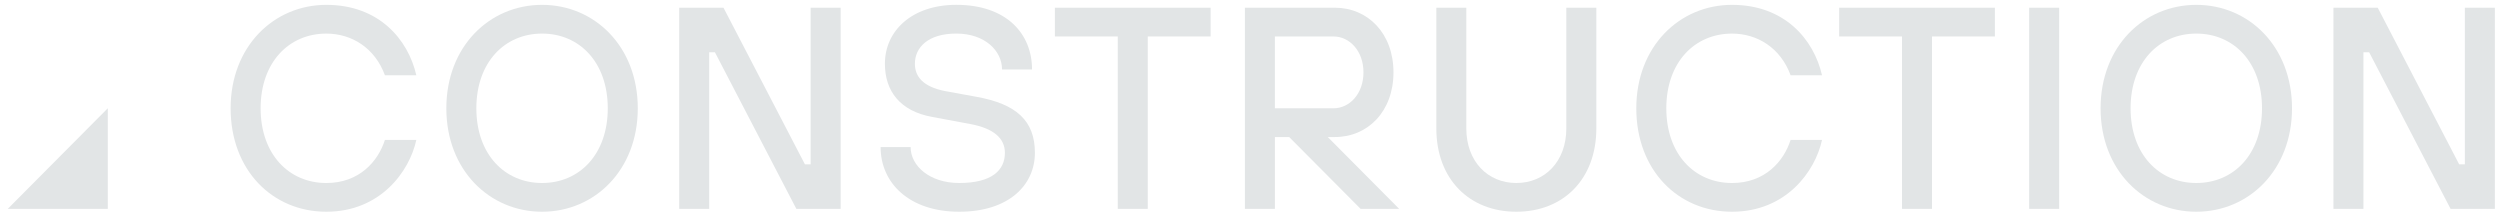
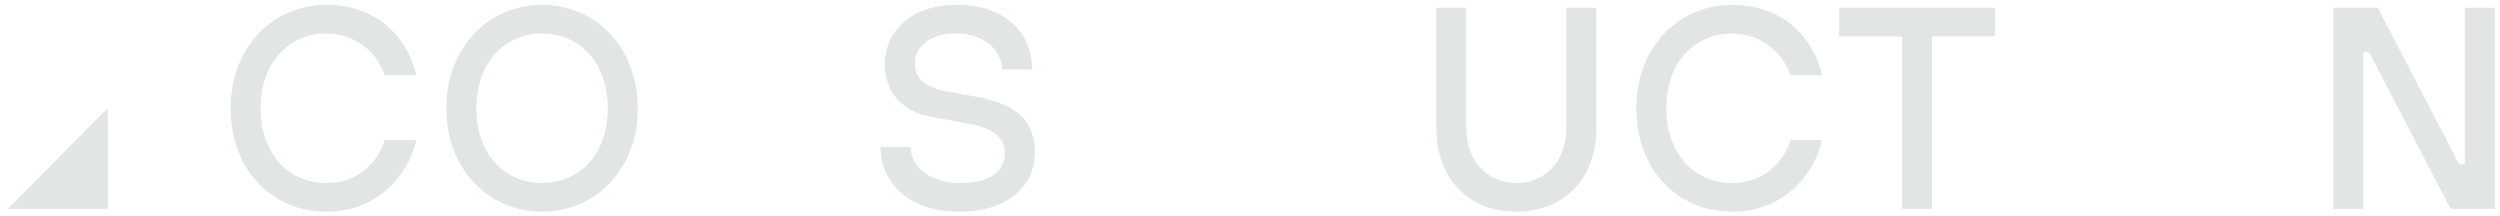
<svg xmlns="http://www.w3.org/2000/svg" width="185" height="16" viewBox="0 0 185 16" fill="none">
  <path d="M30.809 10.352C30.302 12.691 28.145 15.668 24.149 15.668C20.153 15.668 17.066 12.585 17.066 8.014C17.066 3.442 20.258 0.359 24.149 0.359C28.04 0.359 30.196 2.91 30.809 5.569H28.484C27.743 3.549 26.031 2.486 24.149 2.486C21.38 2.486 19.286 4.612 19.286 8.014C19.286 11.416 21.38 13.543 24.149 13.543C26.581 13.543 27.976 11.948 28.484 10.353H30.809V10.352Z" fill="#E2E5E6" />
  <path d="M33.029 8.014C33.029 3.442 36.222 0.359 40.113 0.359C44.003 0.359 47.196 3.442 47.196 8.014C47.196 12.585 44.003 15.668 40.113 15.668C36.222 15.668 33.029 12.585 33.029 8.014ZM35.25 8.014C35.25 11.416 37.343 13.542 40.113 13.542C42.882 13.542 44.975 11.416 44.975 8.014C44.975 4.611 42.882 2.485 40.113 2.485C37.343 2.485 35.25 4.611 35.25 8.014Z" fill="#E2E5E6" />
-   <path d="M50.261 0.571H53.538L59.564 12.16H59.987V0.571H62.208V15.456H58.93L52.904 3.867H52.481V15.456H50.261V0.571Z" fill="#E2E5E6" />
  <path d="M67.386 10.884C67.386 12.266 68.782 13.542 70.98 13.542C73.412 13.542 74.363 12.585 74.363 11.309C74.363 10.225 73.517 9.502 71.826 9.183L68.972 8.651C66.625 8.225 65.483 6.758 65.483 4.716C65.483 2.271 67.492 0.357 70.768 0.357C74.469 0.357 76.371 2.483 76.371 5.142H74.151C74.151 3.76 72.882 2.484 70.768 2.484C68.654 2.484 67.702 3.526 67.702 4.717C67.702 5.675 68.315 6.418 69.922 6.737L72.248 7.162C75.229 7.694 76.583 8.948 76.583 11.309C76.583 13.67 74.68 15.668 70.98 15.668C67.279 15.668 65.165 13.542 65.165 10.884H67.385L67.386 10.884Z" fill="#E2E5E6" />
-   <path d="M82.714 2.698H78.062V0.571H89.585V2.698H84.934V15.456H82.714V2.698Z" fill="#E2E5E6" />
-   <path d="M92.123 0.571H98.783C101.215 0.571 103.117 2.464 103.117 5.356C103.117 8.248 101.215 10.141 98.783 10.141H98.255L103.54 15.457H100.686L95.4 10.141H94.343V15.457H92.123V0.571ZM98.677 8.014C99.861 8.014 100.896 6.95 100.896 5.356C100.896 3.762 99.86 2.698 98.677 2.698H94.342V8.014H98.677V8.014Z" fill="#E2E5E6" />
  <path d="M106.287 0.571H108.507V9.502C108.507 11.947 110.094 13.542 112.208 13.542C114.322 13.542 115.908 11.947 115.908 9.502V0.571H118.129V9.502C118.129 13.245 115.697 15.668 112.209 15.668C108.721 15.668 106.289 13.245 106.289 9.502V0.571H106.287Z" fill="#E2E5E6" />
  <path d="M134.83 10.353C134.323 12.692 132.165 15.668 128.169 15.668C124.173 15.668 121.086 12.585 121.086 8.014C121.086 3.442 124.279 0.359 128.169 0.359C132.06 0.359 134.216 2.91 134.83 5.569H132.504C131.764 3.549 130.051 2.486 128.17 2.486C125.401 2.486 123.307 4.612 123.307 8.014C123.307 11.417 125.401 13.543 128.17 13.543C130.601 13.543 131.997 11.948 132.504 10.353H134.83V10.353Z" fill="#E2E5E6" />
-   <path d="M140.749 2.698H136.098V0.571H147.621V2.698H142.969V15.456H140.749V2.698Z" fill="#E2E5E6" />
-   <path d="M150.157 0.571H152.378V15.456H150.157V0.571Z" fill="#E2E5E6" />
-   <path d="M155.443 8.014C155.443 3.442 158.635 0.359 162.526 0.359C166.417 0.359 169.609 3.442 169.609 8.014C169.609 12.585 166.417 15.668 162.526 15.668C158.635 15.668 155.443 12.585 155.443 8.014ZM157.663 8.014C157.663 11.416 159.756 13.542 162.526 13.542C165.296 13.542 167.389 11.416 167.389 8.014C167.389 4.611 165.296 2.485 162.526 2.485C159.756 2.485 157.663 4.611 157.663 8.014Z" fill="#E2E5E6" />
+   <path d="M140.749 2.698H136.098V0.571H147.621V2.698H142.969V15.456H140.749Z" fill="#E2E5E6" />
  <path d="M172.674 0.571H175.952L181.978 12.16H182.4V0.571H184.621V15.456H181.343L175.317 3.867H174.894V15.456H172.674V0.571Z" fill="#E2E5E6" />
  <path d="M7.977 8.011V15.455H0.575L7.977 8.011Z" fill="#E2E5E6" />
</svg>